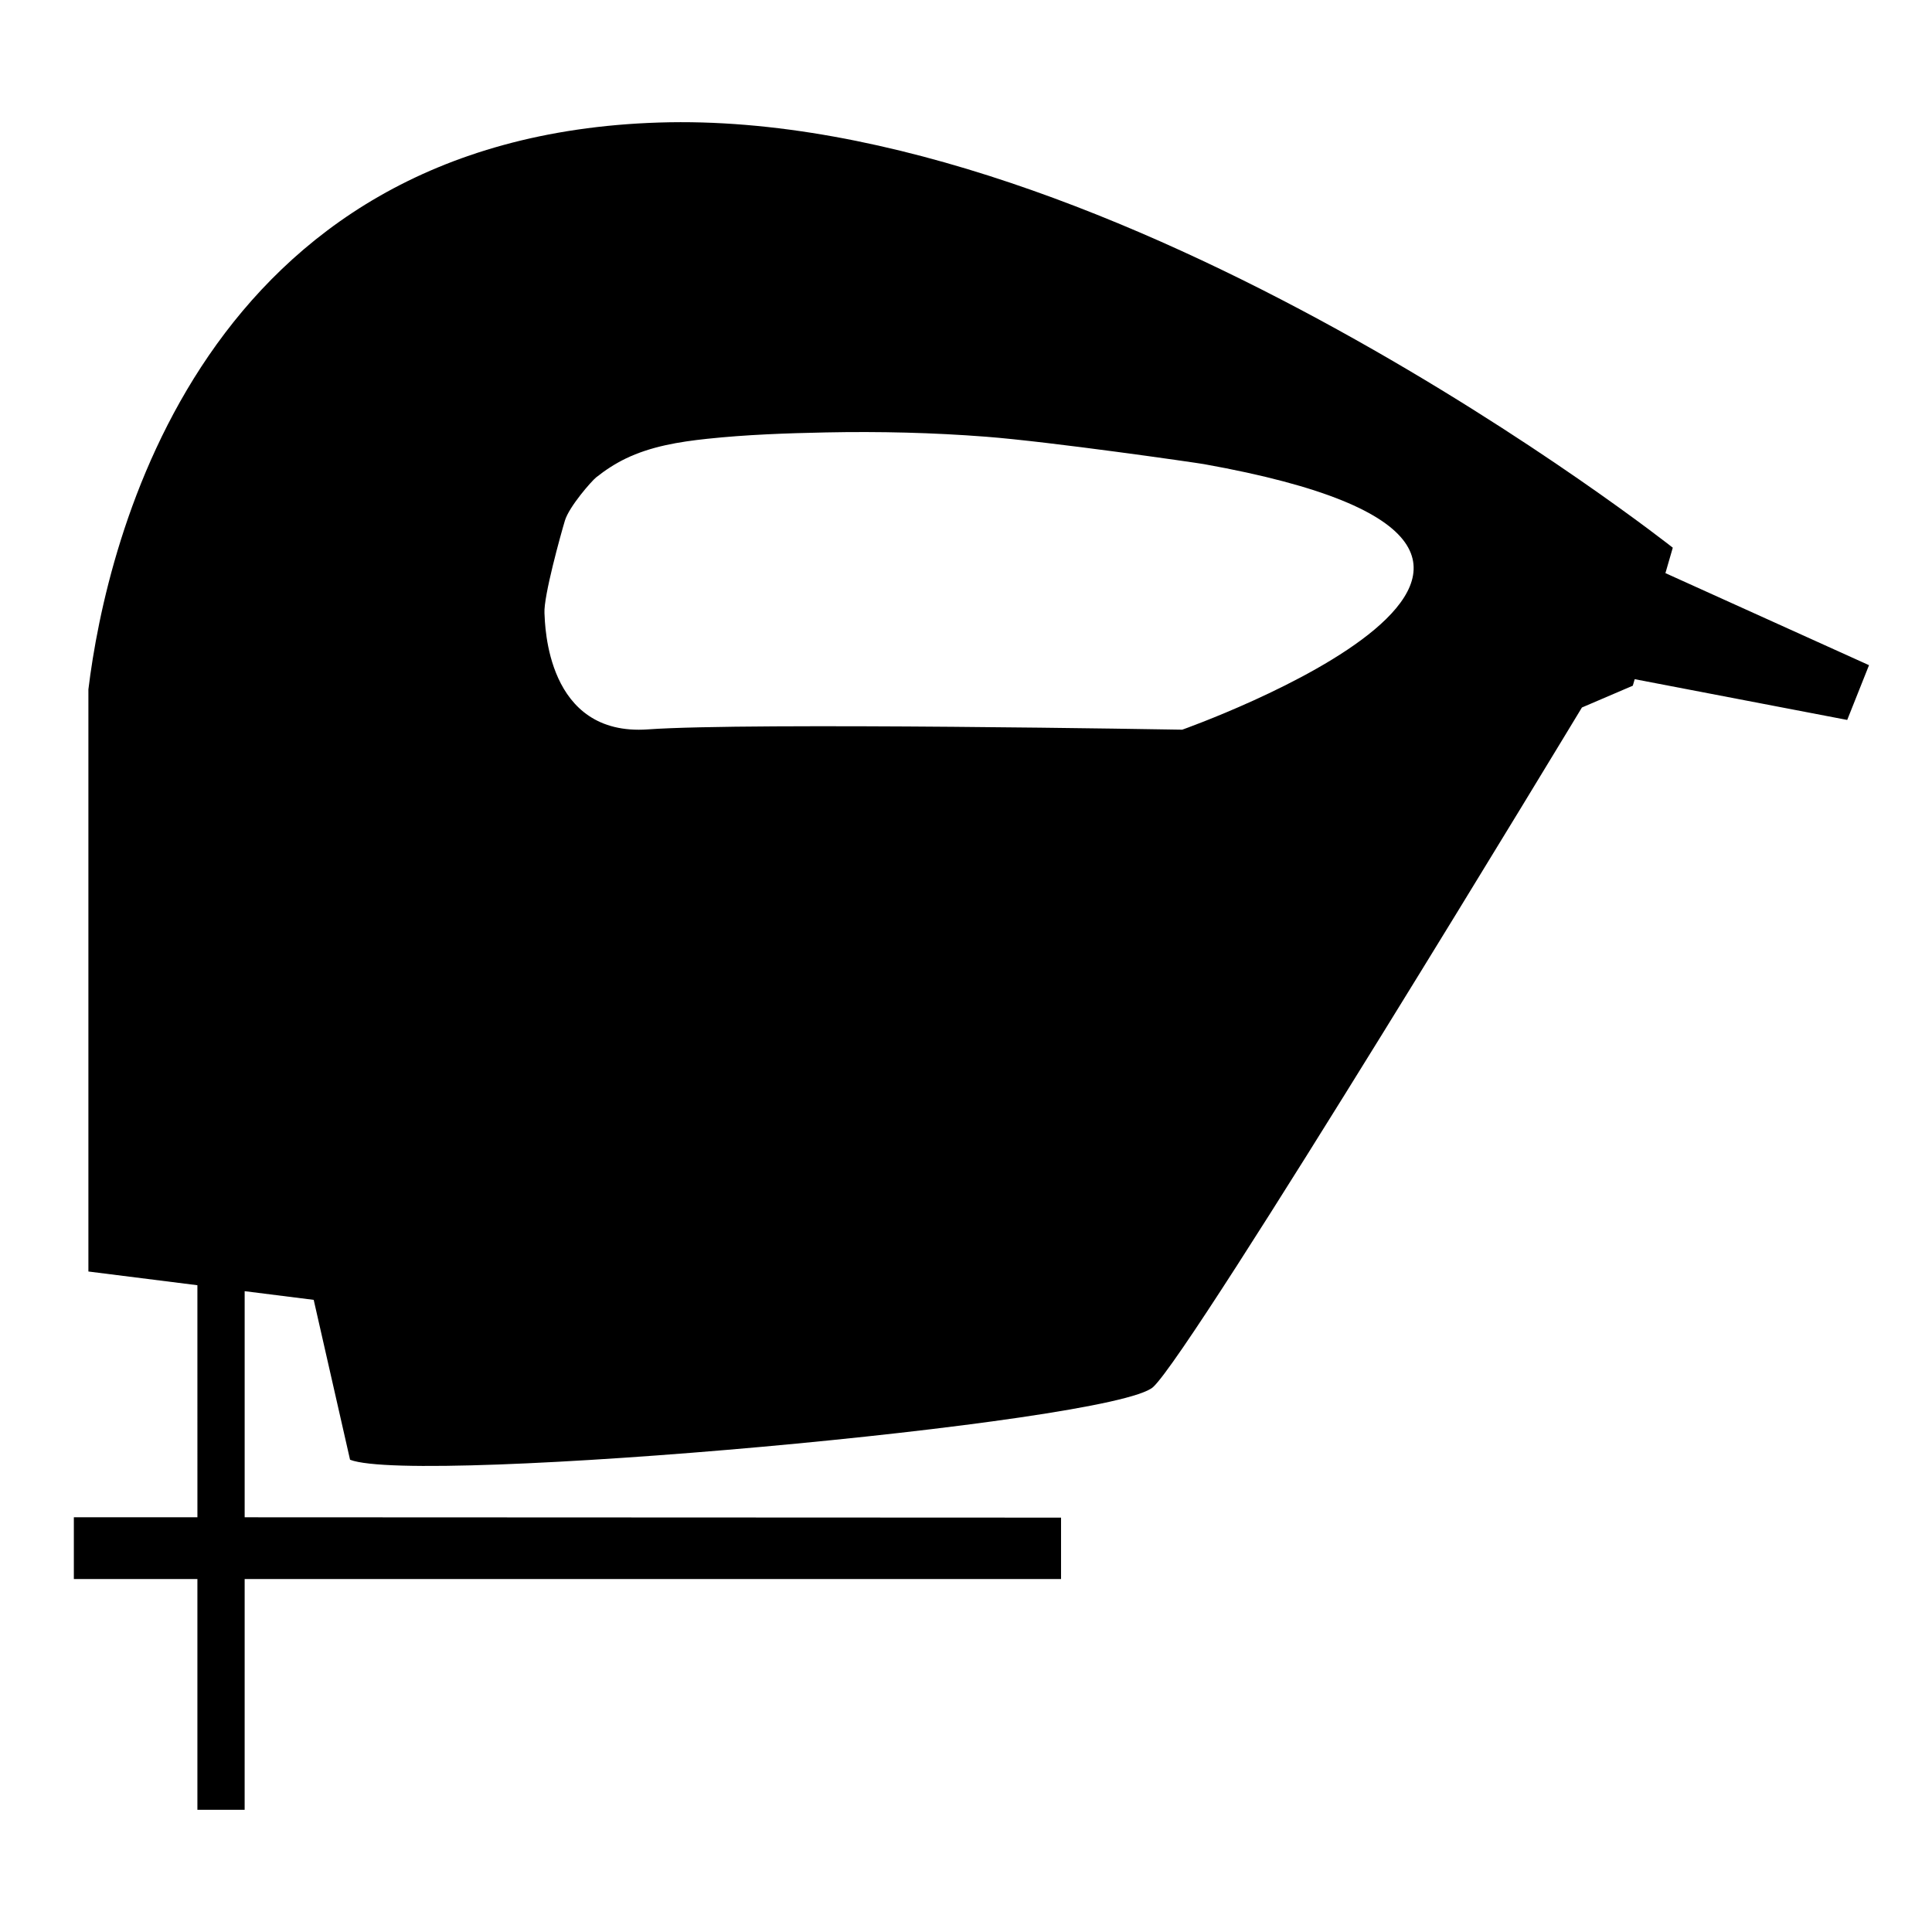
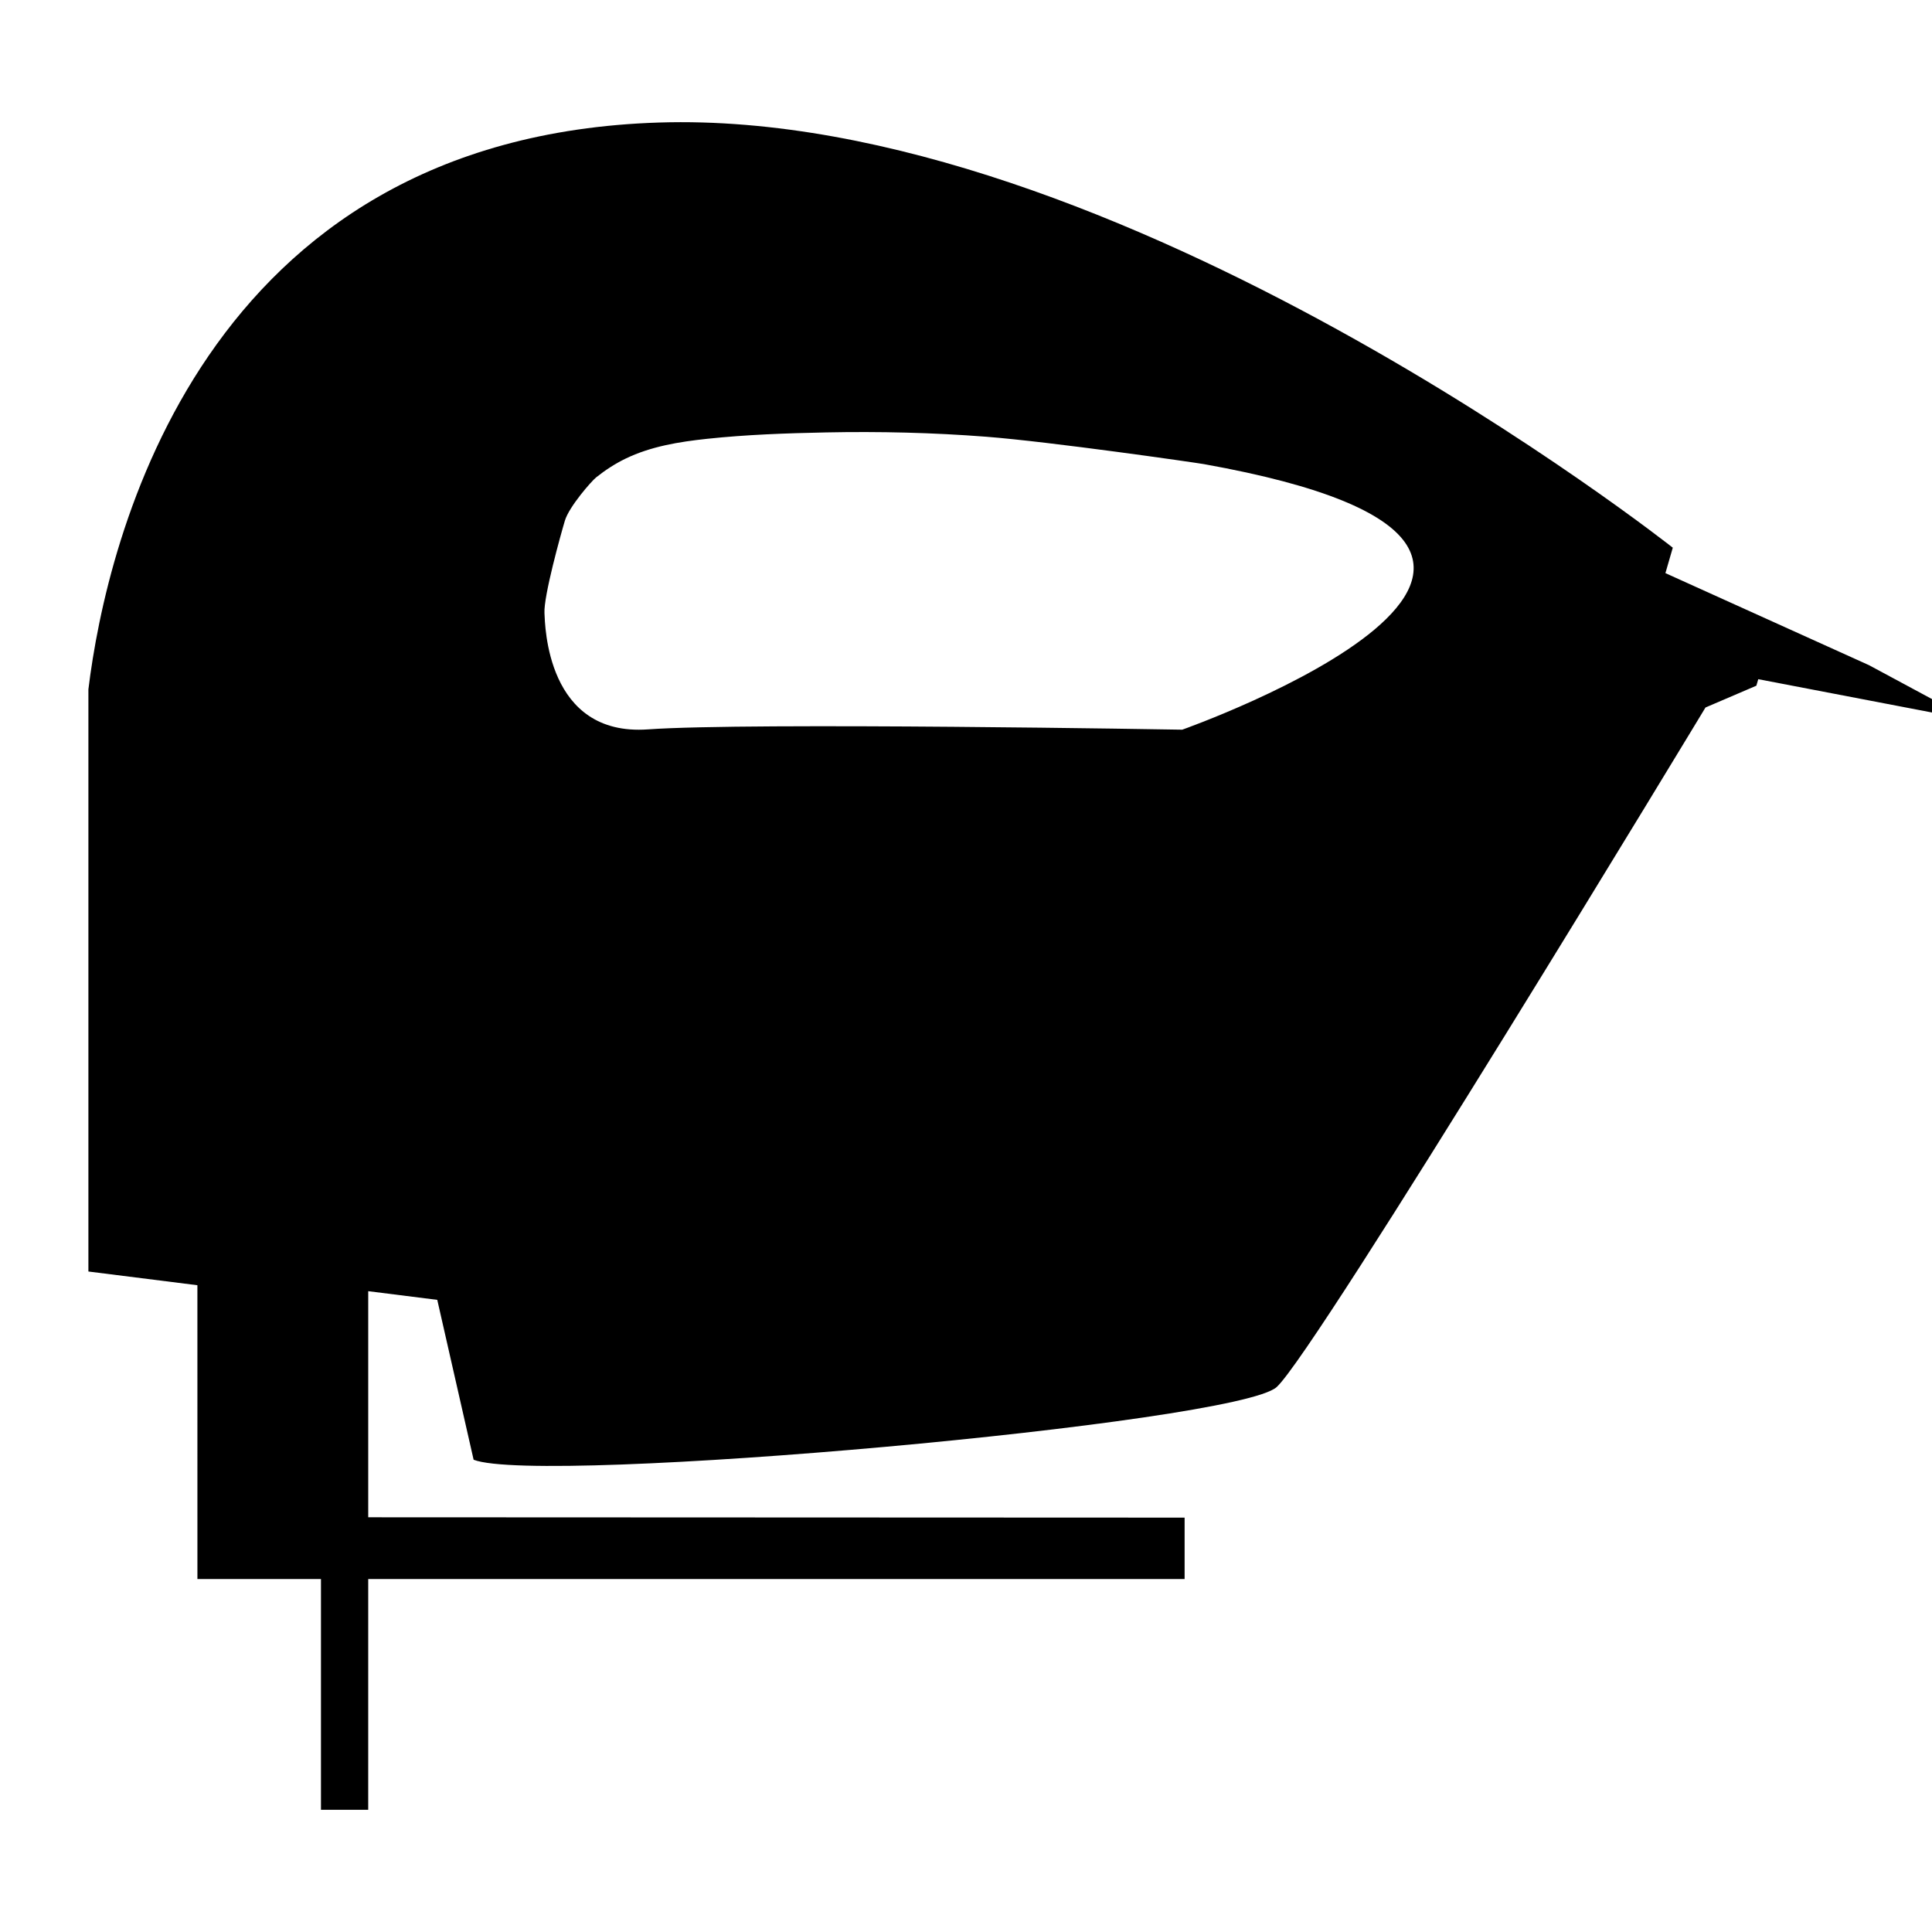
<svg xmlns="http://www.w3.org/2000/svg" fill="#000000" width="800px" height="800px" version="1.1" viewBox="144 144 512 512">
-   <path d="m639.31 320.28-53.957-24.395 1.953-6.742s-147.34-116.52-268.68-112.67c-121.34 3.844-146.38 110.74-151.2 150.22v154.27l28.887 3.637 0.004 61.496h-32.746v16.367h32.742v61.152h12.52l0.004-61.148h216.35v-16.281l-216.35-0.09v-59.922l18.297 2.301 9.633 42.371c17.75 6.926 202.23-9.629 212.82-19.262 10.594-9.629 113.64-180.09 113.64-180.09l13.48-5.777 0.504-1.727 56.32 10.801zm-182.01 17.094s-114.6-2.004-141.57-0.082c-26.965 1.926-27.277-27.73-27.441-30.812-0.246-4.473 4.336-20.906 5.406-24.484 1.113-3.742 7.098-10.539 8.281-11.48 2.418-1.926 5.008-3.617 7.789-4.969 6.715-3.254 14.219-4.469 21.574-5.254 10.465-1.117 21.035-1.484 31.547-1.699 14.141-0.289 28.285 0.051 42.387 1.137 17.207 1.336 55.66 6.887 57.801 7.269 128.29 22.984-5.777 70.375-5.777 70.375z" />
+   <path d="m639.31 320.28-53.957-24.395 1.953-6.742s-147.34-116.52-268.68-112.67c-121.34 3.844-146.38 110.74-151.2 150.22v154.27l28.887 3.637 0.004 61.496v16.367h32.742v61.152h12.52l0.004-61.148h216.35v-16.281l-216.35-0.09v-59.922l18.297 2.301 9.633 42.371c17.75 6.926 202.23-9.629 212.82-19.262 10.594-9.629 113.64-180.09 113.64-180.09l13.48-5.777 0.504-1.727 56.32 10.801zm-182.01 17.094s-114.6-2.004-141.57-0.082c-26.965 1.926-27.277-27.73-27.441-30.812-0.246-4.473 4.336-20.906 5.406-24.484 1.113-3.742 7.098-10.539 8.281-11.48 2.418-1.926 5.008-3.617 7.789-4.969 6.715-3.254 14.219-4.469 21.574-5.254 10.465-1.117 21.035-1.484 31.547-1.699 14.141-0.289 28.285 0.051 42.387 1.137 17.207 1.336 55.66 6.887 57.801 7.269 128.29 22.984-5.777 70.375-5.777 70.375z" />
</svg>